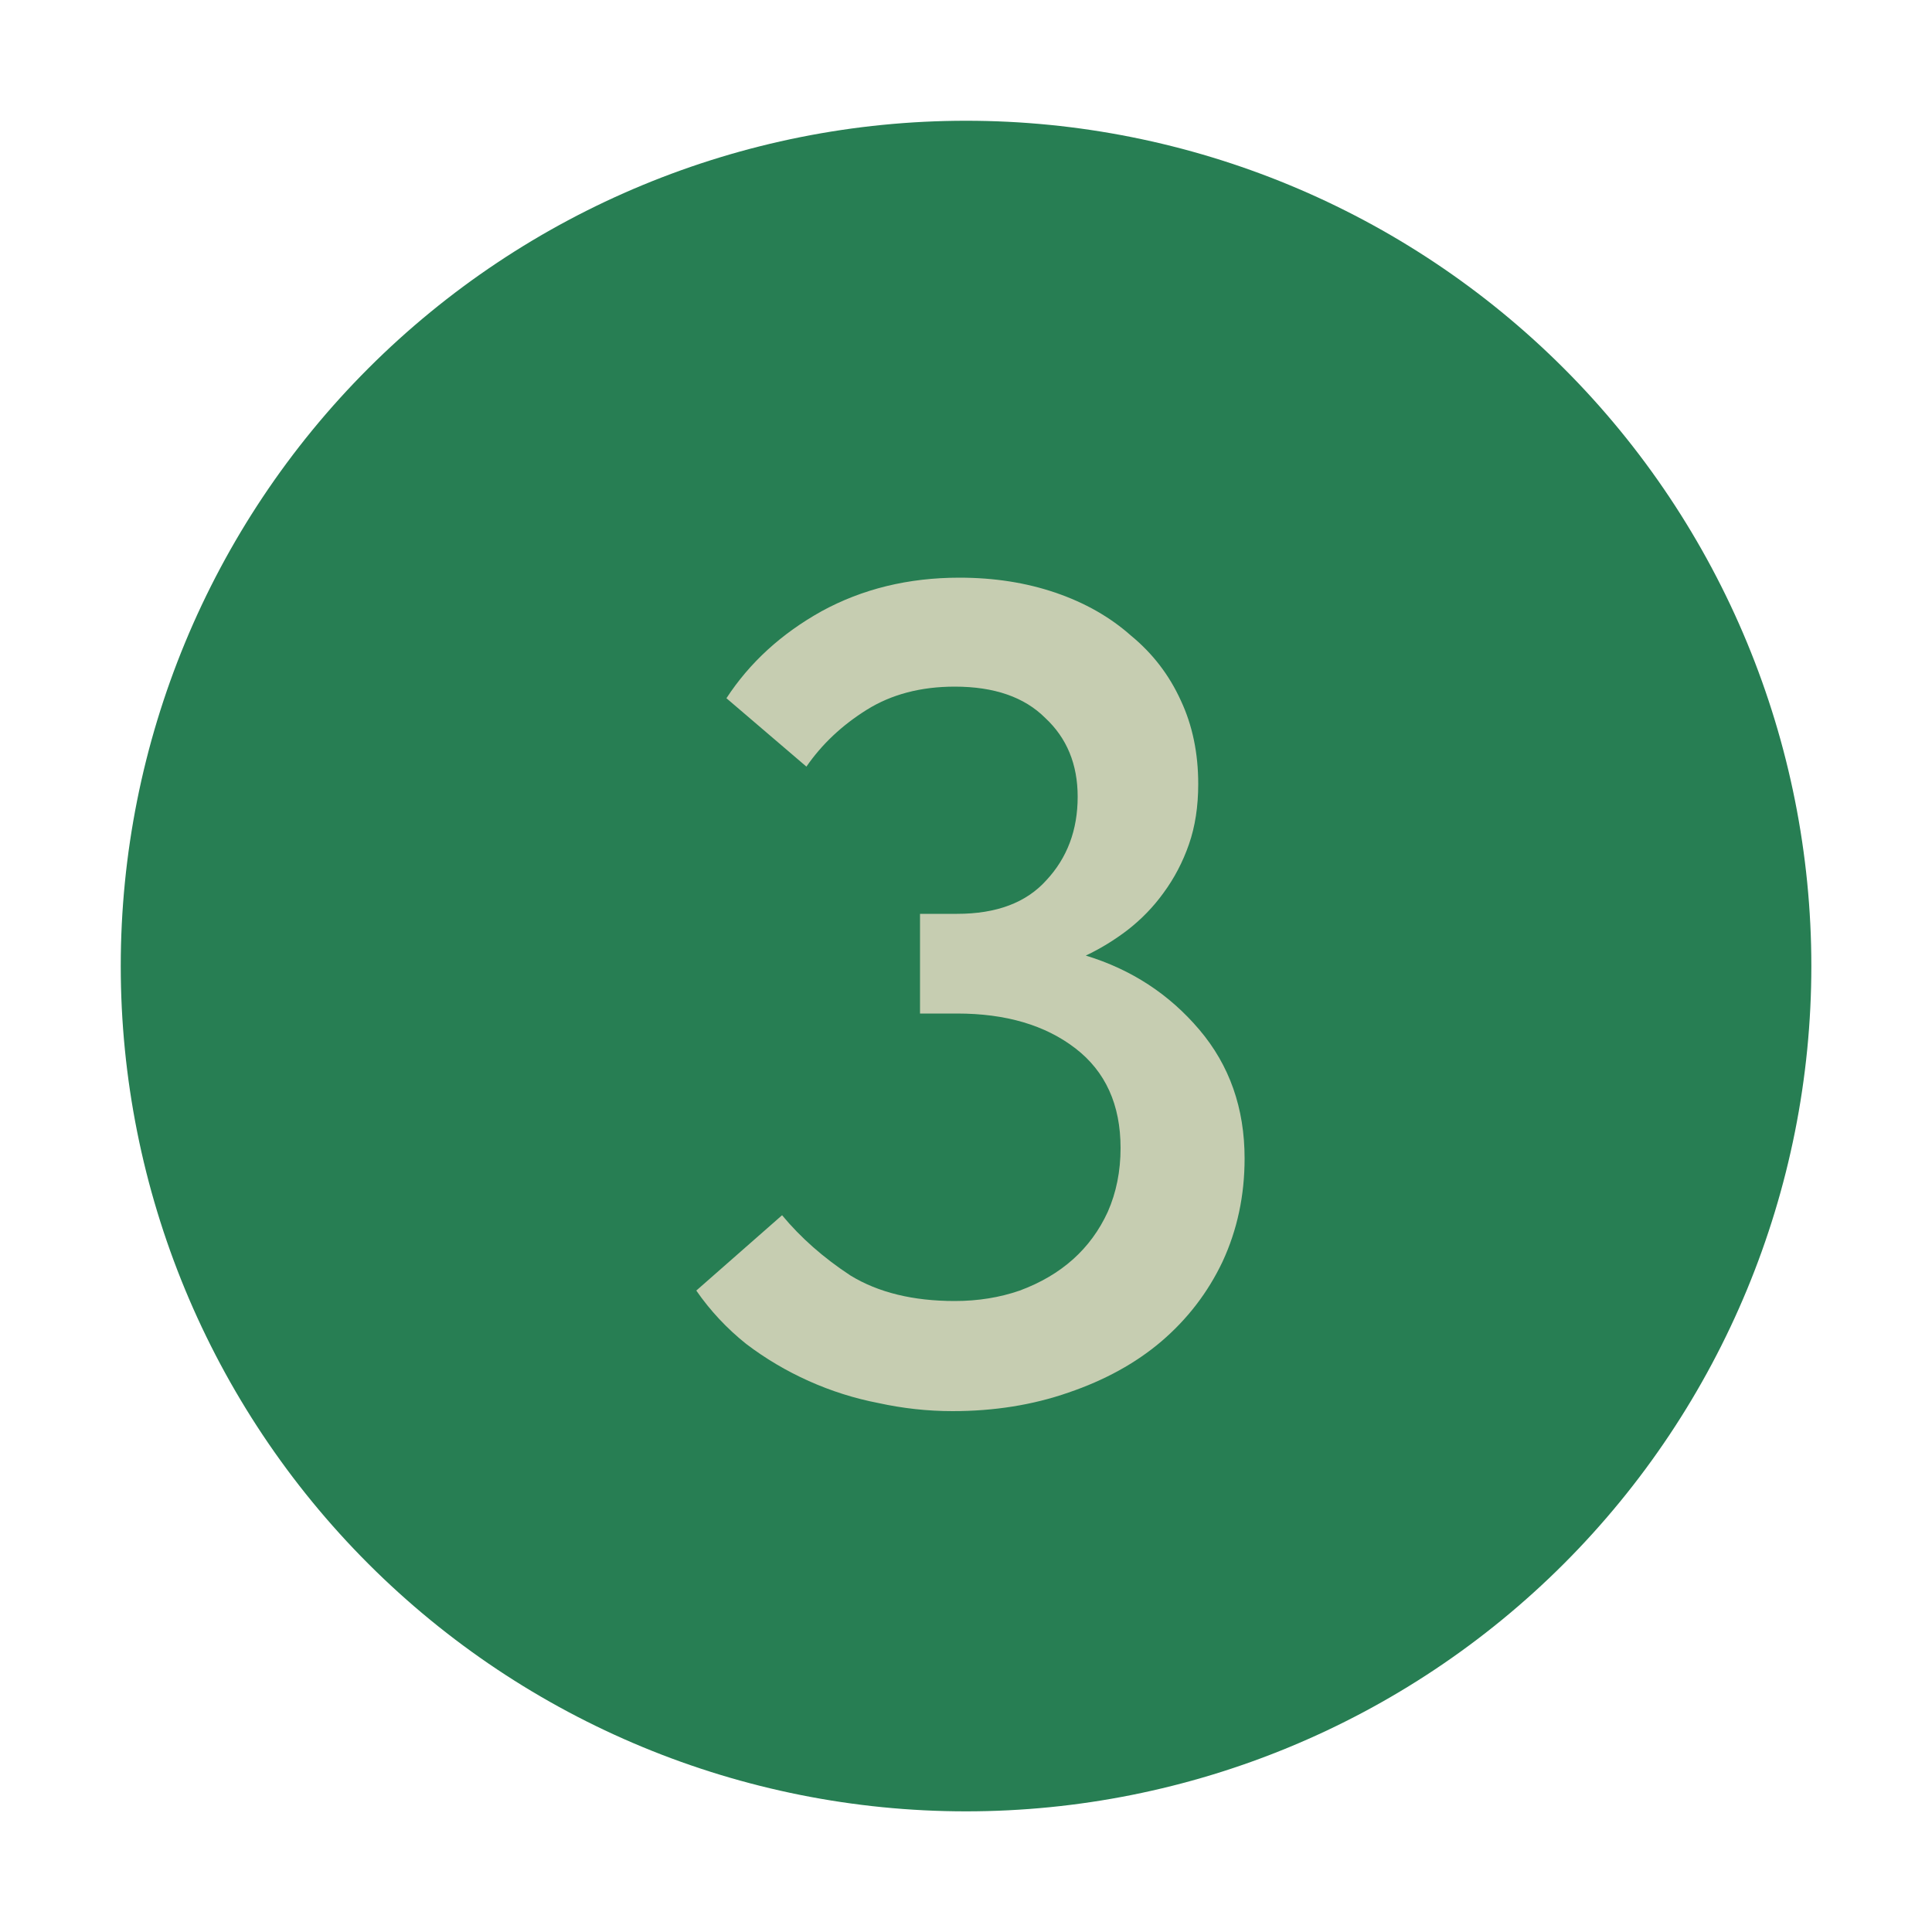
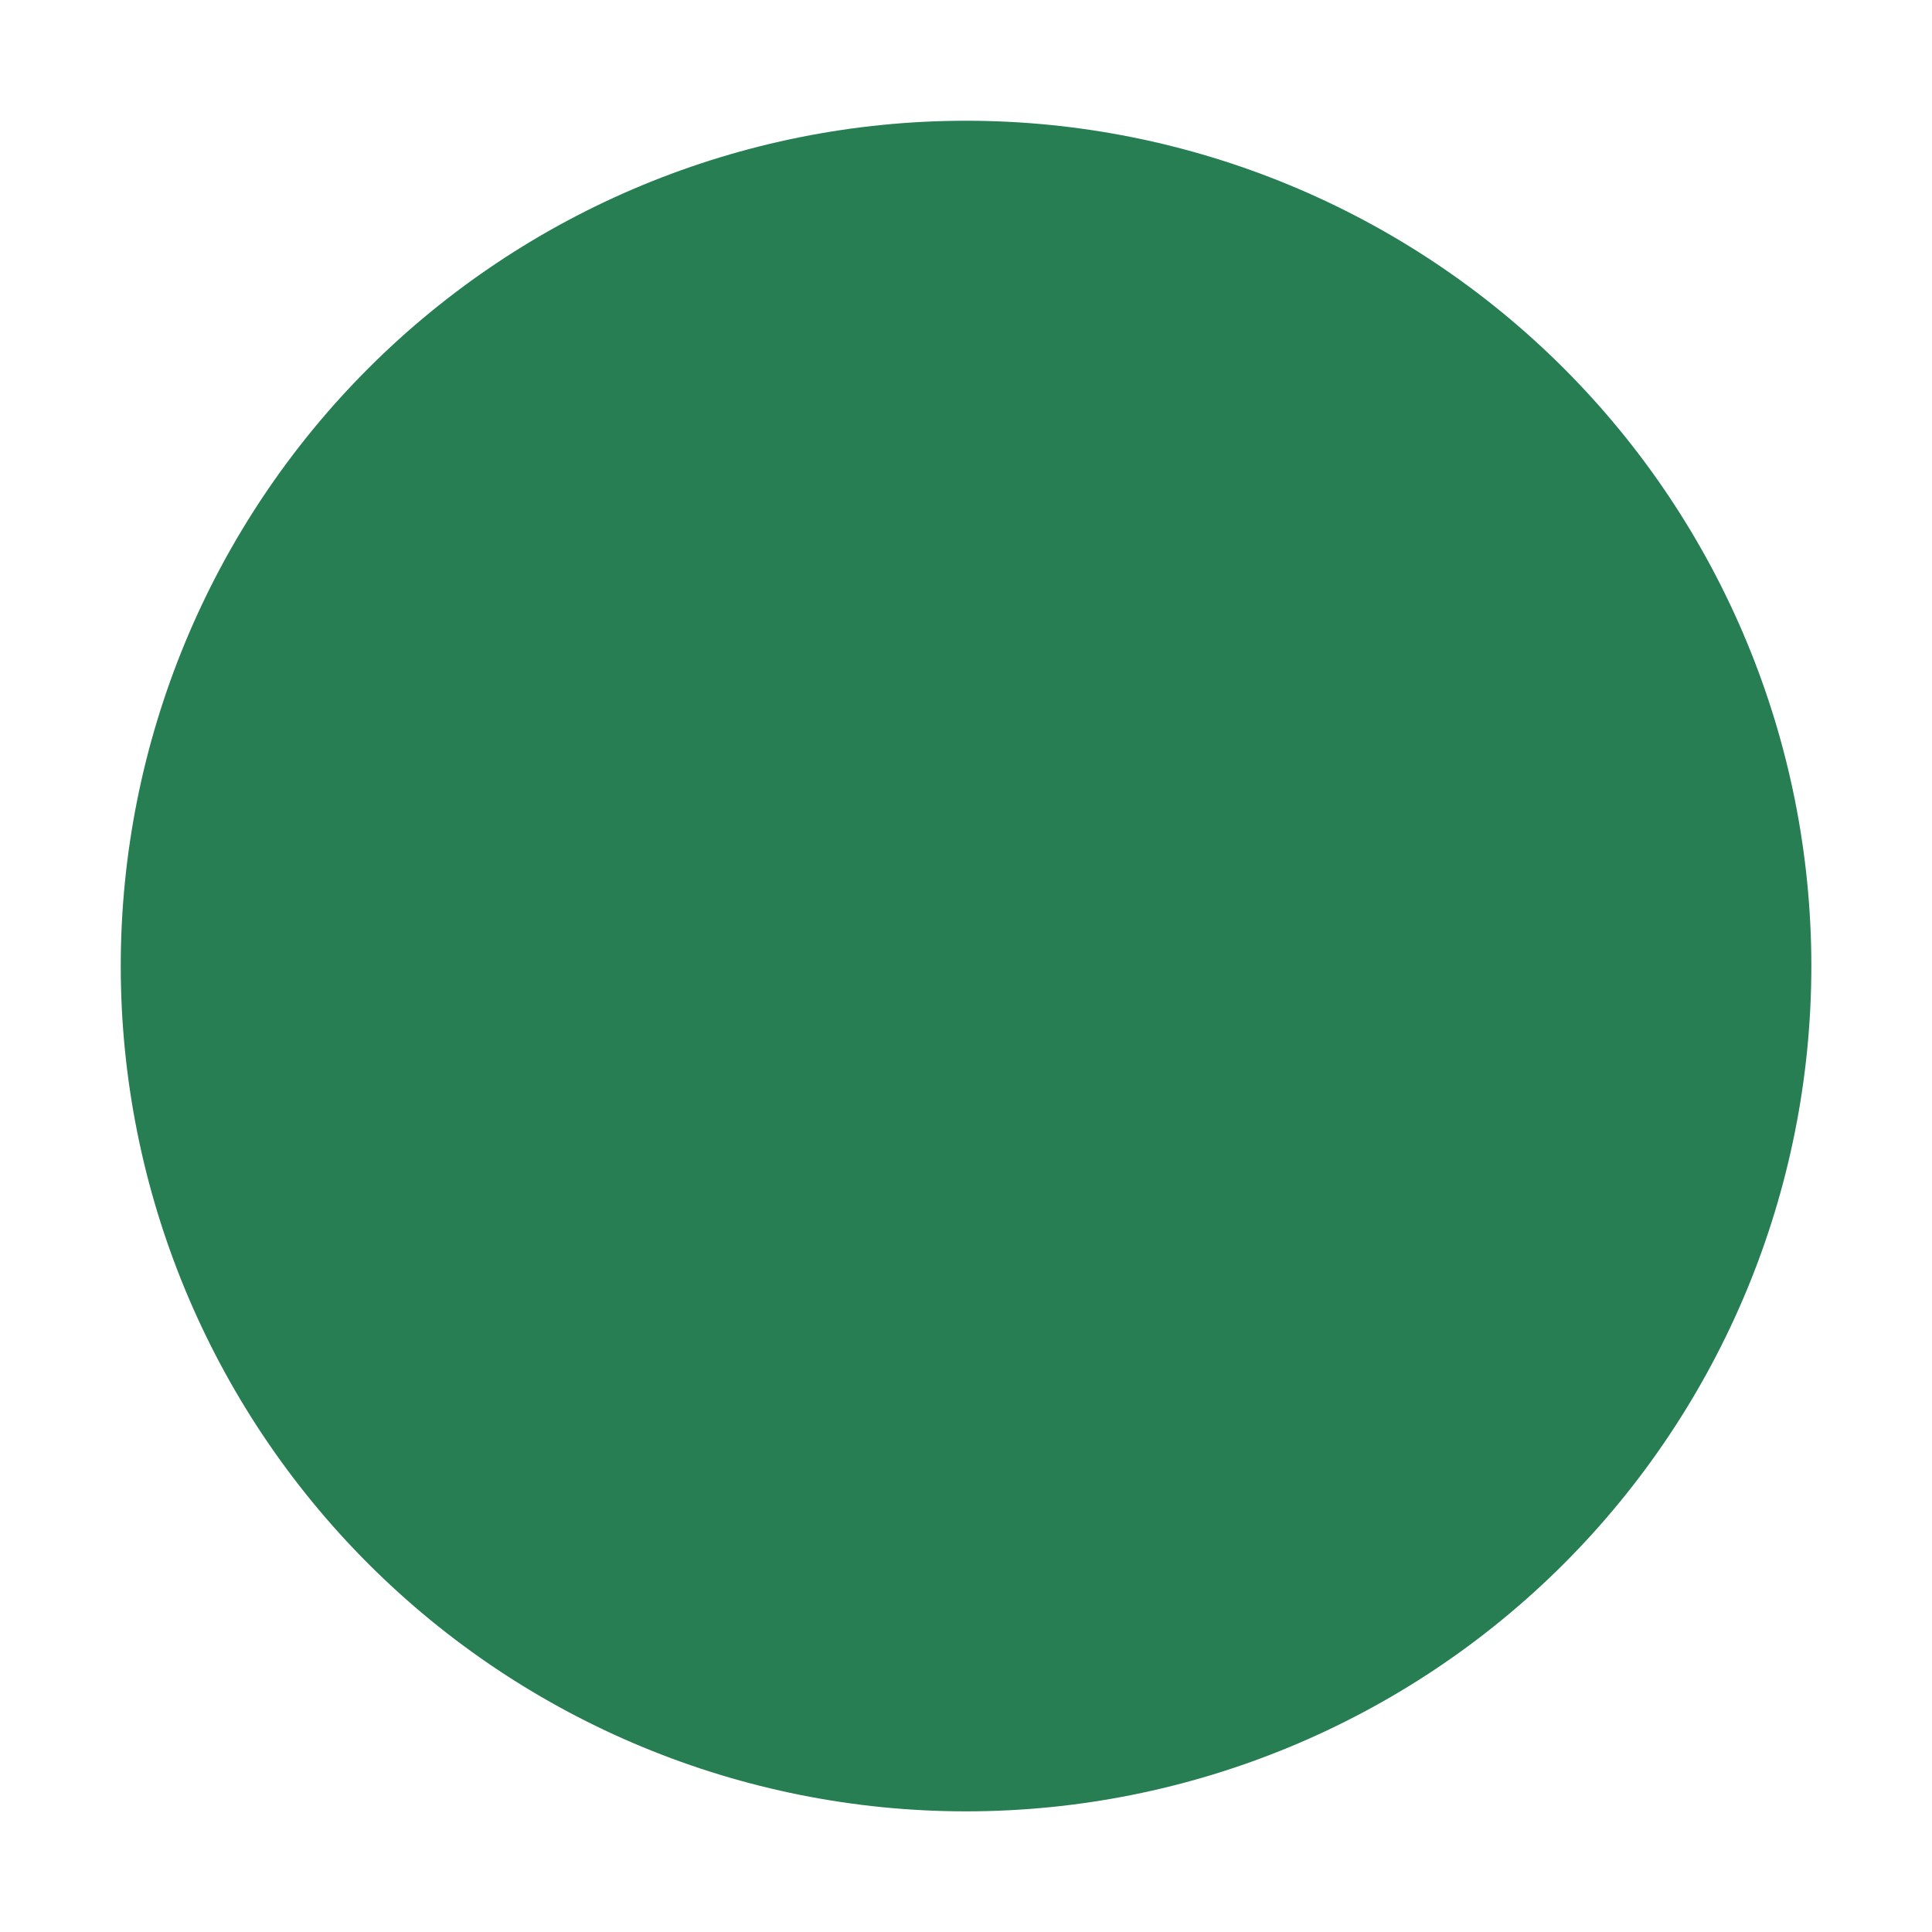
<svg xmlns="http://www.w3.org/2000/svg" width="40" height="40" viewBox="0 0 40 40" fill="none">
  <path d="M32.377 7.626C29.094 4.344 24.643 2.5 20.001 2.5C15.36 2.5 10.908 4.344 7.626 7.626C4.344 10.908 2.5 15.36 2.5 20.001C2.5 24.643 4.344 29.094 7.626 32.377C10.908 35.659 15.36 37.502 20.001 37.502C24.643 37.502 29.094 35.659 32.377 32.377C35.659 29.094 37.502 24.643 37.502 20.001C37.502 15.36 35.659 10.908 32.377 7.626Z" fill="#277E53" />
-   <path d="M19.72 29.216C19.208 29.216 18.696 29.16 18.184 29.048C17.688 28.952 17.208 28.8 16.744 28.592C16.28 28.384 15.848 28.128 15.448 27.824C15.048 27.504 14.704 27.136 14.416 26.72L16.192 25.16C16.576 25.624 17.048 26.04 17.608 26.408C18.184 26.76 18.904 26.936 19.768 26.936C20.248 26.936 20.696 26.864 21.112 26.72C21.544 26.56 21.912 26.344 22.216 26.072C22.52 25.8 22.76 25.472 22.936 25.088C23.112 24.688 23.2 24.248 23.2 23.768C23.2 22.872 22.888 22.184 22.264 21.704C21.64 21.224 20.824 20.984 19.816 20.984H19.048V18.92H19.816C20.632 18.92 21.248 18.688 21.664 18.224C22.096 17.76 22.312 17.184 22.312 16.496C22.312 15.824 22.088 15.28 21.64 14.864C21.208 14.432 20.584 14.216 19.768 14.216C19.064 14.216 18.456 14.376 17.944 14.696C17.432 15.016 17.016 15.408 16.696 15.872L15.04 14.456C15.52 13.72 16.176 13.12 17.008 12.656C17.856 12.192 18.808 11.96 19.864 11.96C20.584 11.96 21.248 12.064 21.856 12.272C22.464 12.48 22.984 12.776 23.416 13.16C23.864 13.528 24.208 13.976 24.448 14.504C24.688 15.016 24.808 15.592 24.808 16.232C24.808 16.696 24.744 17.112 24.616 17.48C24.488 17.848 24.312 18.184 24.088 18.488C23.88 18.776 23.632 19.032 23.344 19.256C23.072 19.464 22.784 19.64 22.48 19.784C23.424 20.072 24.208 20.584 24.832 21.32C25.456 22.056 25.768 22.944 25.768 23.984C25.768 24.752 25.616 25.464 25.312 26.12C25.008 26.76 24.584 27.312 24.04 27.776C23.512 28.224 22.872 28.576 22.12 28.832C21.384 29.088 20.584 29.216 19.72 29.216Z" fill="#C6CDB1" />
</svg>